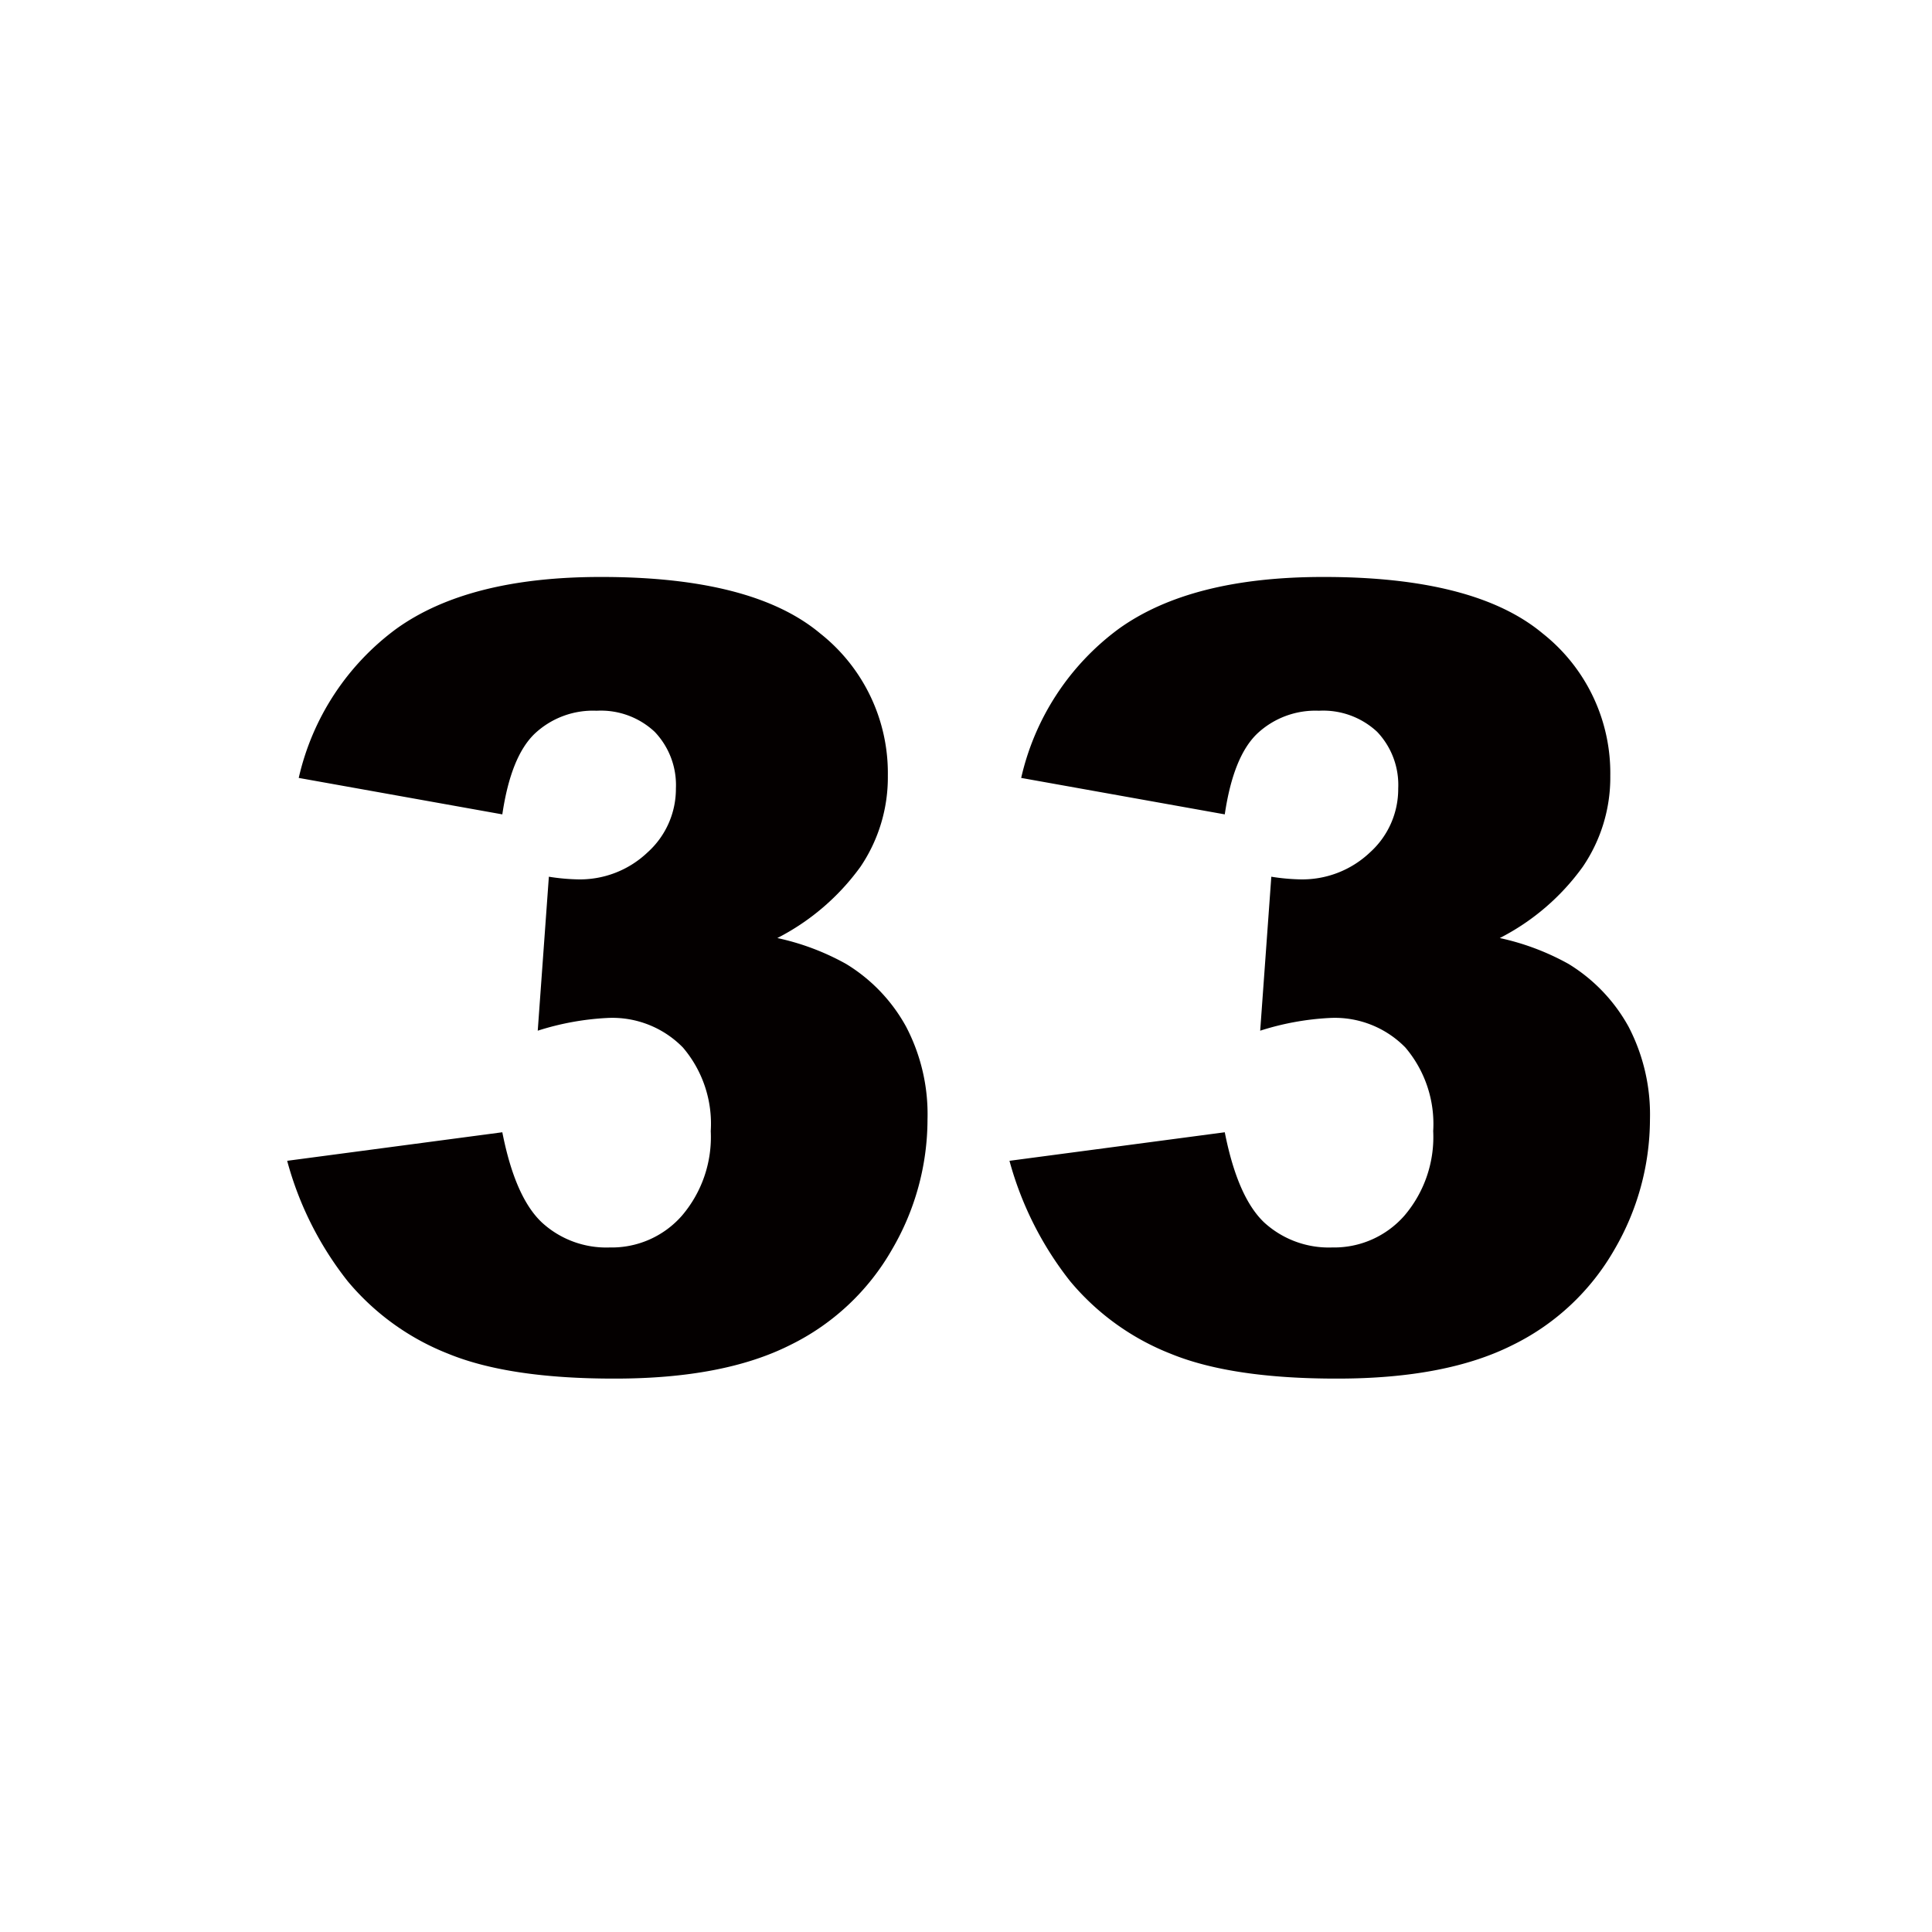
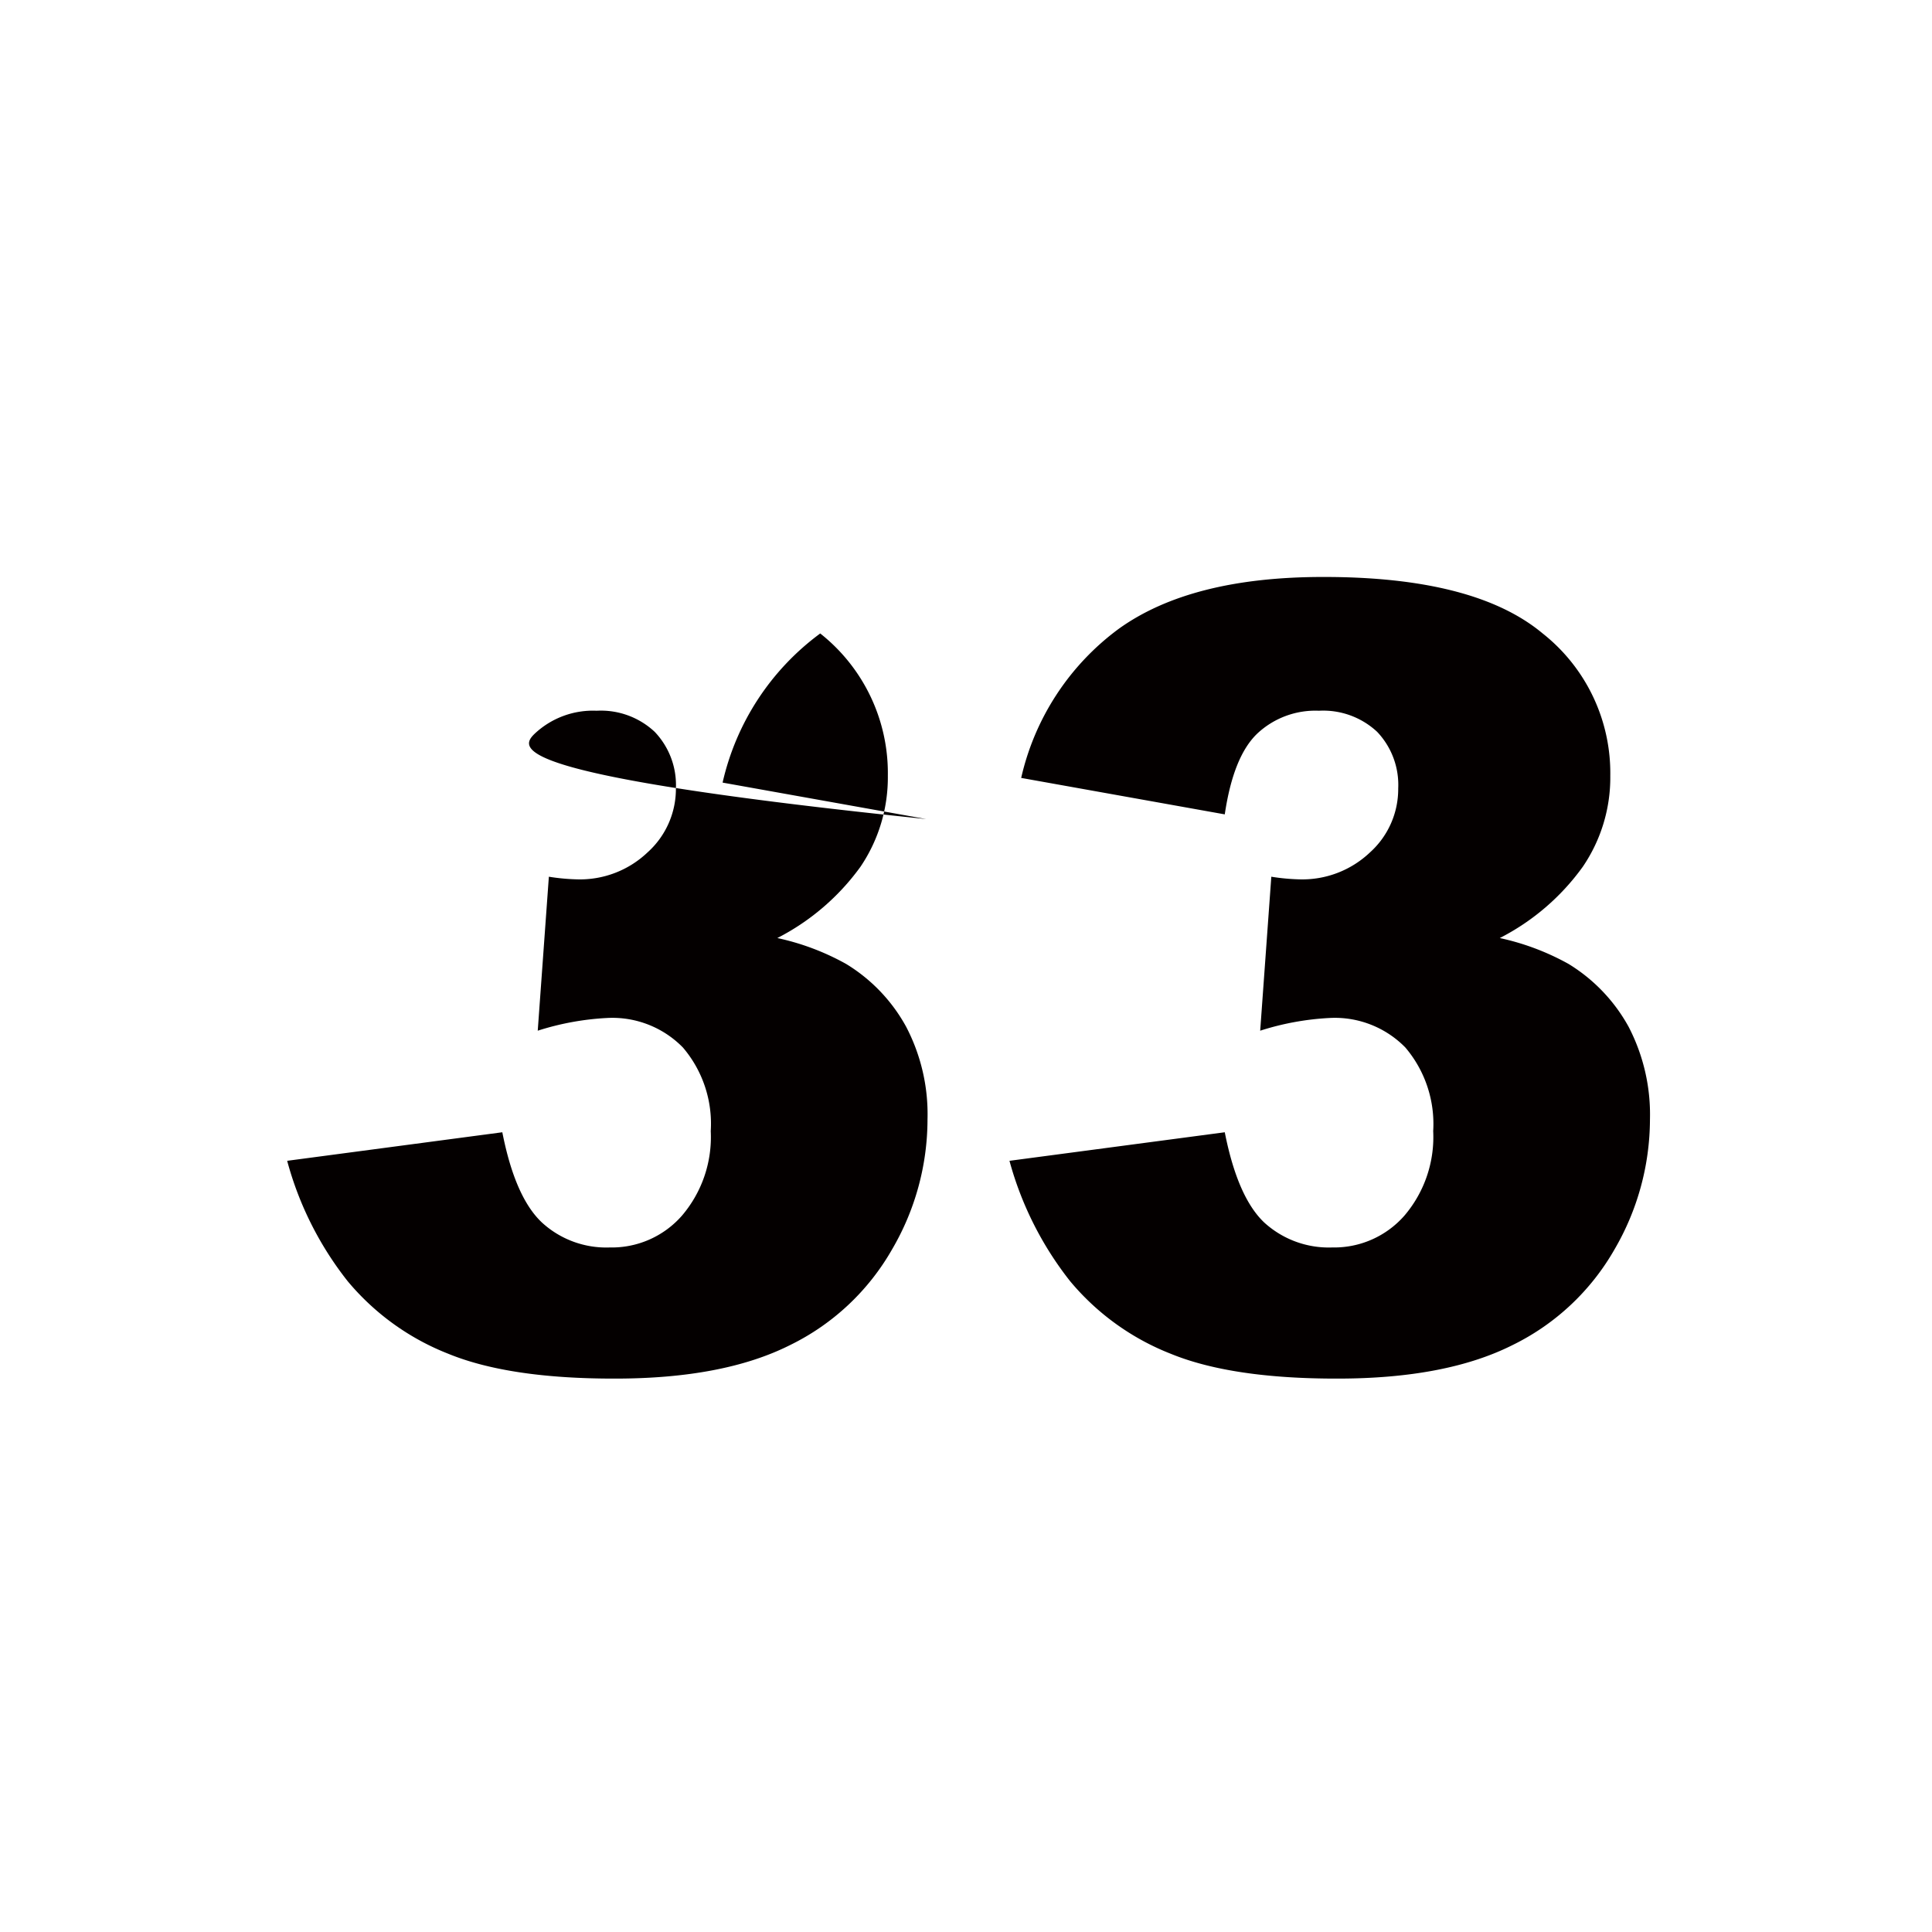
<svg xmlns="http://www.w3.org/2000/svg" id="number33.svg" width="132" height="132" viewBox="0 0 132 132">
  <defs>
    <style>
      .cls-1 {
        fill: #fff;
        opacity: 0;
      }

      .cls-2 {
        fill: #040000;
        fill-rule: evenodd;
      }
    </style>
  </defs>
-   <circle id="楕円形_544" data-name="楕円形 544" class="cls-1" cx="66" cy="66" r="66" />
-   <path id="_33" data-name="33" class="cls-2" d="M2395.53,7966.13a5.808,5.808,0,0,1,4.23-1.57,5.375,5.375,0,0,1,3.97,1.44,5.267,5.267,0,0,1,1.45,3.87,5.834,5.834,0,0,1-1.94,4.37,6.7,6.7,0,0,1-4.82,1.84,14.154,14.154,0,0,1-1.92-.18l-0.76,10.52a18.643,18.643,0,0,1,4.77-.87,6.74,6.74,0,0,1,5.15,2.02,8.021,8.021,0,0,1,1.9,5.71,8.268,8.268,0,0,1-1.97,5.78,6.37,6.37,0,0,1-4.93,2.17,6.5,6.5,0,0,1-4.64-1.71q-1.83-1.725-2.7-6.16l-14.7,1.95a22.842,22.842,0,0,0,4.13,8.22,17.058,17.058,0,0,0,6.87,4.96q4.17,1.71,11.4,1.7,7.41,0,11.96-2.29a16.221,16.221,0,0,0,6.97-6.54,17.6,17.6,0,0,0,2.42-8.87,12.887,12.887,0,0,0-1.46-6.34,11.471,11.471,0,0,0-4.1-4.29,16.922,16.922,0,0,0-4.7-1.77,16.021,16.021,0,0,0,5.68-4.87,10.893,10.893,0,0,0,1.87-6.22,12.157,12.157,0,0,0-4.62-9.72q-4.62-3.87-15-3.86-9.03,0-13.96,3.54a17.452,17.452,0,0,0-6.67,10.19l13.91,2.49C2393.71,7969.01,2394.44,7967.18,2395.53,7966.13Zm49.36,0a5.8,5.8,0,0,1,4.22-1.57,5.4,5.4,0,0,1,3.98,1.44,5.261,5.261,0,0,1,1.44,3.87,5.824,5.824,0,0,1-1.93,4.37,6.713,6.713,0,0,1-4.82,1.84,14.154,14.154,0,0,1-1.92-.18l-0.76,10.52a18.643,18.643,0,0,1,4.77-.87,6.74,6.74,0,0,1,5.15,2.02,8.066,8.066,0,0,1,1.9,5.71,8.268,8.268,0,0,1-1.97,5.78,6.384,6.384,0,0,1-4.93,2.17,6.541,6.541,0,0,1-4.65-1.71q-1.815-1.725-2.69-6.16l-14.71,1.95a23.014,23.014,0,0,0,4.14,8.22,17.058,17.058,0,0,0,6.87,4.96q4.17,1.71,11.4,1.7,7.41,0,11.96-2.29a16.221,16.221,0,0,0,6.97-6.54,17.7,17.7,0,0,0,2.42-8.87,13,13,0,0,0-1.46-6.34,11.549,11.549,0,0,0-4.1-4.29,17.048,17.048,0,0,0-4.7-1.77,15.894,15.894,0,0,0,5.67-4.87,10.827,10.827,0,0,0,1.88-6.22,12.157,12.157,0,0,0-4.62-9.72q-4.635-3.87-15-3.86-9.03,0-13.96,3.54a17.452,17.452,0,0,0-6.67,10.19l13.91,2.49C2443.07,7969.01,2443.8,7967.18,2444.89,7966.13Z" transform="translate(-2359 -7916)" />
+   <path id="_33" data-name="33" class="cls-2" d="M2395.53,7966.13a5.808,5.808,0,0,1,4.23-1.57,5.375,5.375,0,0,1,3.97,1.44,5.267,5.267,0,0,1,1.45,3.87,5.834,5.834,0,0,1-1.94,4.37,6.7,6.7,0,0,1-4.82,1.84,14.154,14.154,0,0,1-1.92-.18l-0.76,10.52a18.643,18.643,0,0,1,4.77-.87,6.74,6.74,0,0,1,5.15,2.02,8.021,8.021,0,0,1,1.9,5.71,8.268,8.268,0,0,1-1.97,5.78,6.37,6.37,0,0,1-4.93,2.17,6.5,6.5,0,0,1-4.64-1.71q-1.83-1.725-2.7-6.16l-14.7,1.95a22.842,22.842,0,0,0,4.13,8.22,17.058,17.058,0,0,0,6.87,4.96q4.17,1.71,11.4,1.7,7.41,0,11.96-2.29a16.221,16.221,0,0,0,6.97-6.54,17.6,17.6,0,0,0,2.42-8.87,12.887,12.887,0,0,0-1.46-6.34,11.471,11.471,0,0,0-4.1-4.29,16.922,16.922,0,0,0-4.7-1.77,16.021,16.021,0,0,0,5.68-4.87,10.893,10.893,0,0,0,1.87-6.22,12.157,12.157,0,0,0-4.62-9.72a17.452,17.452,0,0,0-6.67,10.19l13.91,2.49C2393.71,7969.01,2394.44,7967.18,2395.53,7966.13Zm49.36,0a5.8,5.8,0,0,1,4.22-1.57,5.4,5.4,0,0,1,3.98,1.44,5.261,5.261,0,0,1,1.44,3.87,5.824,5.824,0,0,1-1.93,4.37,6.713,6.713,0,0,1-4.82,1.84,14.154,14.154,0,0,1-1.92-.18l-0.76,10.52a18.643,18.643,0,0,1,4.77-.87,6.74,6.74,0,0,1,5.15,2.02,8.066,8.066,0,0,1,1.9,5.71,8.268,8.268,0,0,1-1.97,5.78,6.384,6.384,0,0,1-4.93,2.17,6.541,6.541,0,0,1-4.65-1.71q-1.815-1.725-2.69-6.16l-14.71,1.95a23.014,23.014,0,0,0,4.14,8.22,17.058,17.058,0,0,0,6.87,4.96q4.17,1.71,11.4,1.7,7.41,0,11.96-2.29a16.221,16.221,0,0,0,6.97-6.54,17.7,17.7,0,0,0,2.42-8.87,13,13,0,0,0-1.46-6.34,11.549,11.549,0,0,0-4.1-4.29,17.048,17.048,0,0,0-4.7-1.77,15.894,15.894,0,0,0,5.67-4.87,10.827,10.827,0,0,0,1.88-6.22,12.157,12.157,0,0,0-4.62-9.72q-4.635-3.87-15-3.86-9.03,0-13.96,3.54a17.452,17.452,0,0,0-6.67,10.19l13.91,2.49C2443.07,7969.01,2443.8,7967.18,2444.89,7966.13Z" transform="translate(-2359 -7916)" />
</svg>